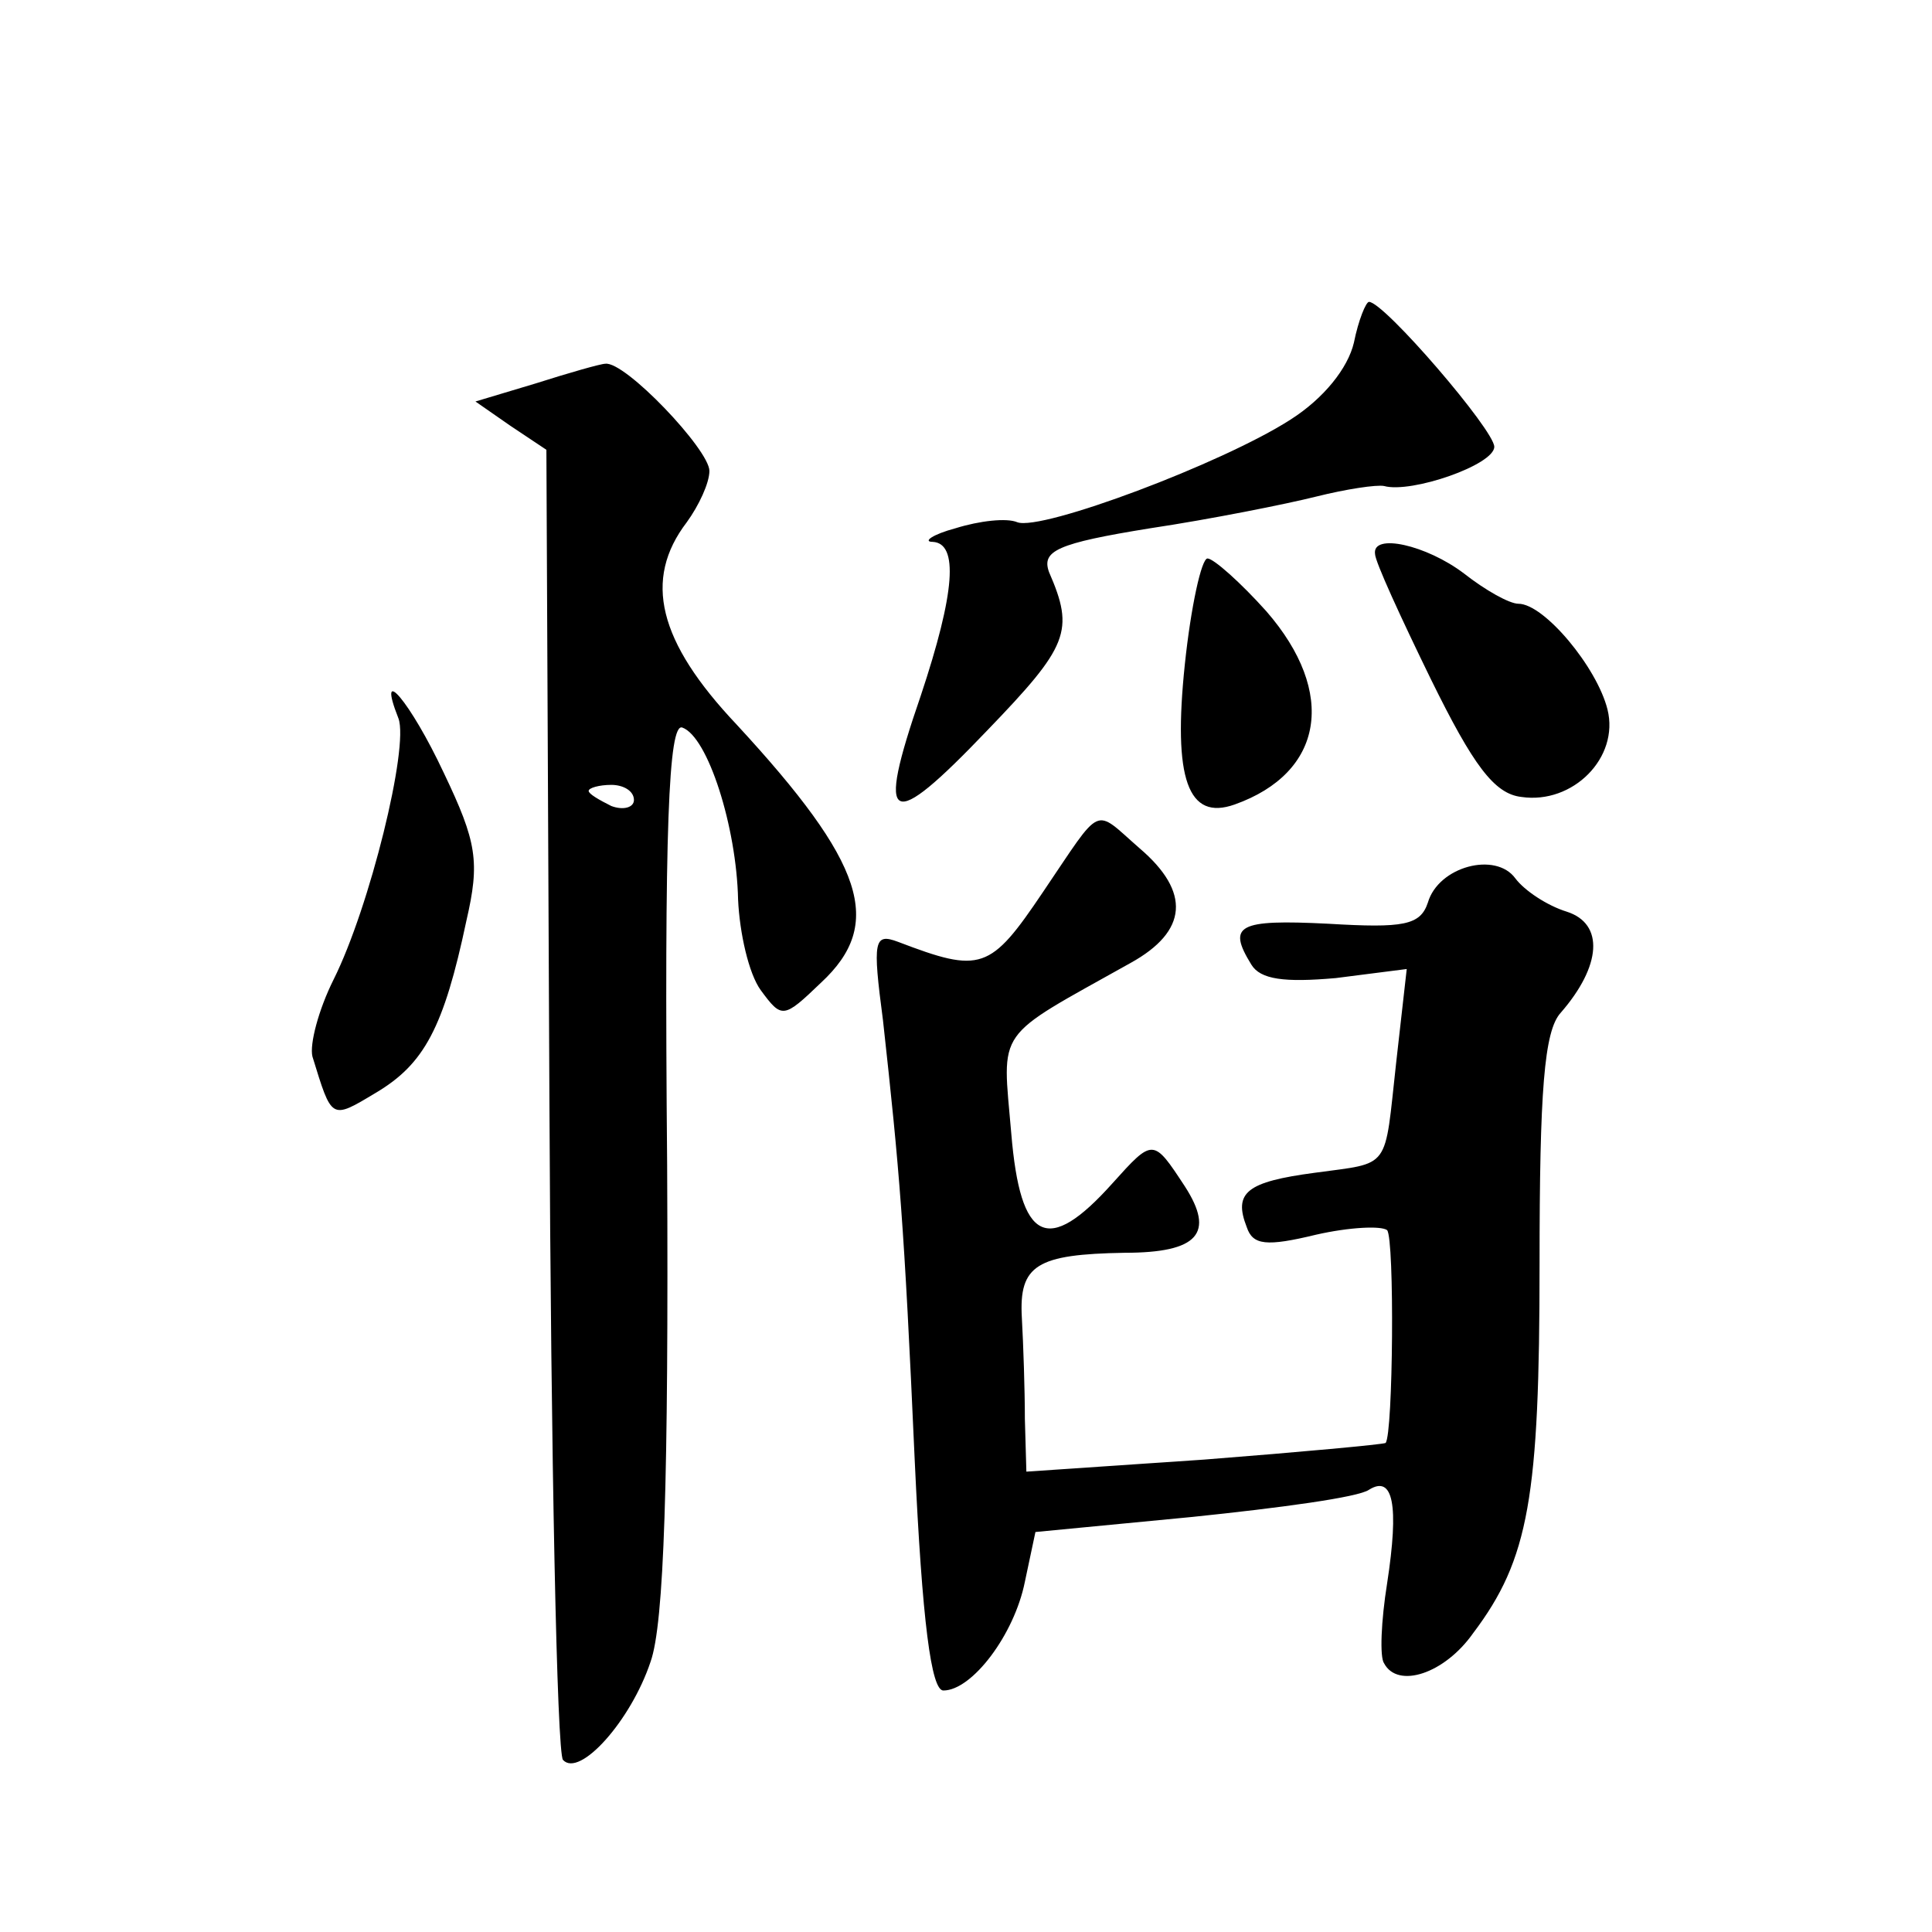
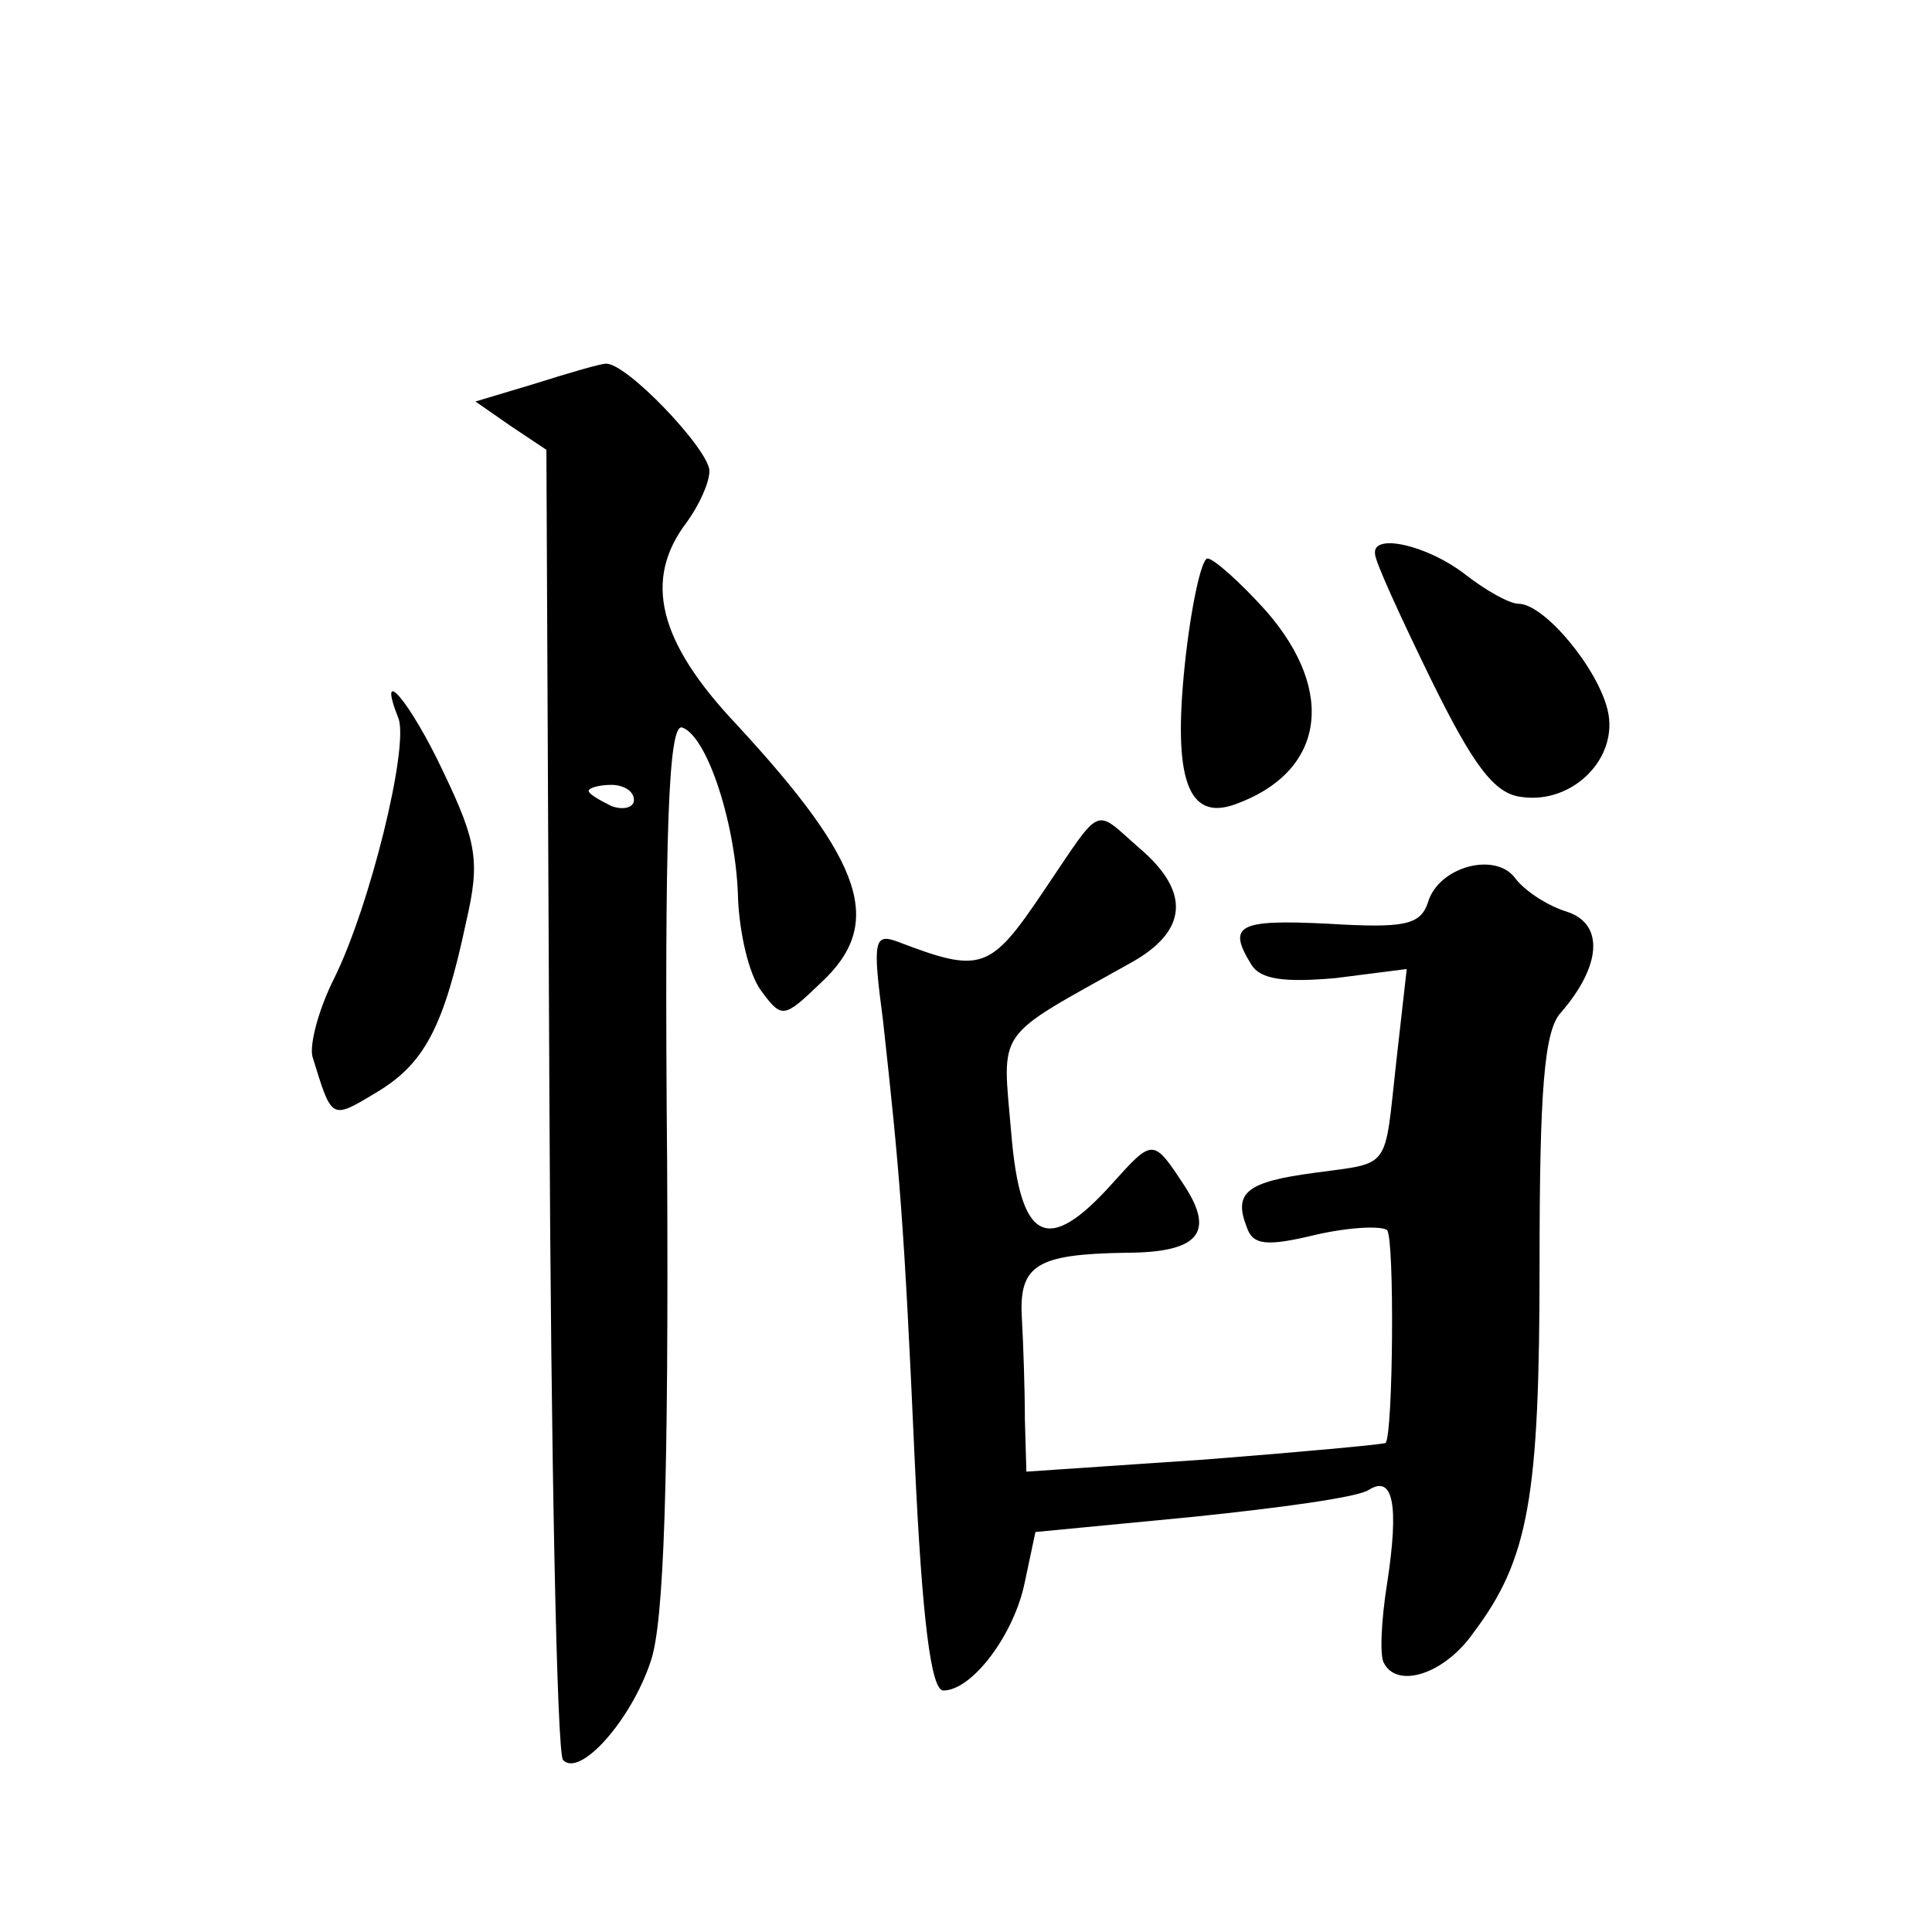
<svg xmlns="http://www.w3.org/2000/svg" version="1.0" width="128pt" height="128pt" viewBox="0 0 128 128" preserveAspectRatio="xMidYMid meet">
  <g transform="translate(0,128) scale(0.1,-0.1)" fill="#0" stroke="none">
-     <path d="M897 1053 c-4 -17 -20 -37 -42 -51 -45 -29 -165 -74 -181 -68 -7 3 -25 1 -41 -4 -15 -4 -22 -9 -15 -9 17 -1 15 -33 -8 -102 -30 -87 -21 -91 44 -23 54 56 58 66 41 105 -5 14 5 19 67 29 40 6 90 16 110 21 20 5 40 8 45 7 18 -5 73 14 73 26 0 11 -73 96 -83 96 -2 0 -7 -12 -10 -27z M355 1026 l-40 -12 23 -16 24 -16 2 -431 c1 -236 5 -433 9 -437 11 -12 45 26 58 65 9 25 12 121 11 329 -2 224 1 293 10 290 17 -6 36 -66 37 -114 1 -22 7 -49 15 -60 14 -19 15 -19 40 5 42 39 29 79 -56 171 -52 55 -62 96 -33 134 8 11 15 26 15 34 0 14 -56 73 -69 71 -3 0 -24 -6 -46 -13z m65 -276 c0 -5 -7 -7 -15 -4 -8 4 -15 8 -15 10 0 2 7 4 15 4 8 0 15 -4 15 -10z M911 913 c0 -5 17 -42 37 -83 28 -57 42 -76 60 -78 34 -5 65 26 57 58 -7 28 -42 70 -59 70 -6 0 -22 9 -36 20 -25 19 -61 27 -59 13z M785 840 c-8 -76 2 -104 33 -93 59 21 68 74 21 128 -17 19 -35 35 -39 35 -4 0 -11 -32 -15 -70z M264 804 c7 -19 -19 -125 -43 -173 -10 -20 -16 -43 -14 -51 13 -42 12 -42 42 -24 32 19 45 43 60 114 9 39 7 52 -15 98 -22 47 -45 74 -30 36z M691 689 c-35 -52 -41 -54 -96 -33 -16 6 -17 1 -10 -52 11 -100 14 -134 21 -291 5 -108 11 -153 19 -153 19 0 47 37 54 72 l7 33 104 10 c58 6 110 13 117 18 16 10 20 -10 12 -62 -4 -25 -5 -49 -2 -53 9 -17 40 -7 59 20 37 49 44 90 44 245 0 114 3 154 14 166 27 31 29 59 4 67 -13 4 -28 14 -34 22 -13 18 -51 8 -58 -16 -5 -15 -16 -17 -66 -14 -60 3 -67 -1 -51 -27 6 -10 22 -12 56 -9 l47 6 -7 -62 c-8 -72 -3 -66 -54 -73 -45 -6 -54 -13 -45 -36 4 -12 13 -13 46 -5 22 5 43 6 47 3 5 -6 4 -135 -1 -141 -2 -1 -56 -6 -120 -11 l-118 -8 -1 35 c0 19 -1 49 -2 67 -2 35 10 42 68 43 49 0 60 13 40 44 -21 32 -21 32 -48 2 -43 -48 -61 -39 -67 33 -6 71 -12 62 79 113 38 21 40 47 6 76 -31 27 -24 30 -64 -29z" />
+     <path d="M897 1053 z M355 1026 l-40 -12 23 -16 24 -16 2 -431 c1 -236 5 -433 9 -437 11 -12 45 26 58 65 9 25 12 121 11 329 -2 224 1 293 10 290 17 -6 36 -66 37 -114 1 -22 7 -49 15 -60 14 -19 15 -19 40 5 42 39 29 79 -56 171 -52 55 -62 96 -33 134 8 11 15 26 15 34 0 14 -56 73 -69 71 -3 0 -24 -6 -46 -13z m65 -276 c0 -5 -7 -7 -15 -4 -8 4 -15 8 -15 10 0 2 7 4 15 4 8 0 15 -4 15 -10z M911 913 c0 -5 17 -42 37 -83 28 -57 42 -76 60 -78 34 -5 65 26 57 58 -7 28 -42 70 -59 70 -6 0 -22 9 -36 20 -25 19 -61 27 -59 13z M785 840 c-8 -76 2 -104 33 -93 59 21 68 74 21 128 -17 19 -35 35 -39 35 -4 0 -11 -32 -15 -70z M264 804 c7 -19 -19 -125 -43 -173 -10 -20 -16 -43 -14 -51 13 -42 12 -42 42 -24 32 19 45 43 60 114 9 39 7 52 -15 98 -22 47 -45 74 -30 36z M691 689 c-35 -52 -41 -54 -96 -33 -16 6 -17 1 -10 -52 11 -100 14 -134 21 -291 5 -108 11 -153 19 -153 19 0 47 37 54 72 l7 33 104 10 c58 6 110 13 117 18 16 10 20 -10 12 -62 -4 -25 -5 -49 -2 -53 9 -17 40 -7 59 20 37 49 44 90 44 245 0 114 3 154 14 166 27 31 29 59 4 67 -13 4 -28 14 -34 22 -13 18 -51 8 -58 -16 -5 -15 -16 -17 -66 -14 -60 3 -67 -1 -51 -27 6 -10 22 -12 56 -9 l47 6 -7 -62 c-8 -72 -3 -66 -54 -73 -45 -6 -54 -13 -45 -36 4 -12 13 -13 46 -5 22 5 43 6 47 3 5 -6 4 -135 -1 -141 -2 -1 -56 -6 -120 -11 l-118 -8 -1 35 c0 19 -1 49 -2 67 -2 35 10 42 68 43 49 0 60 13 40 44 -21 32 -21 32 -48 2 -43 -48 -61 -39 -67 33 -6 71 -12 62 79 113 38 21 40 47 6 76 -31 27 -24 30 -64 -29z" />
  </g>
</svg>